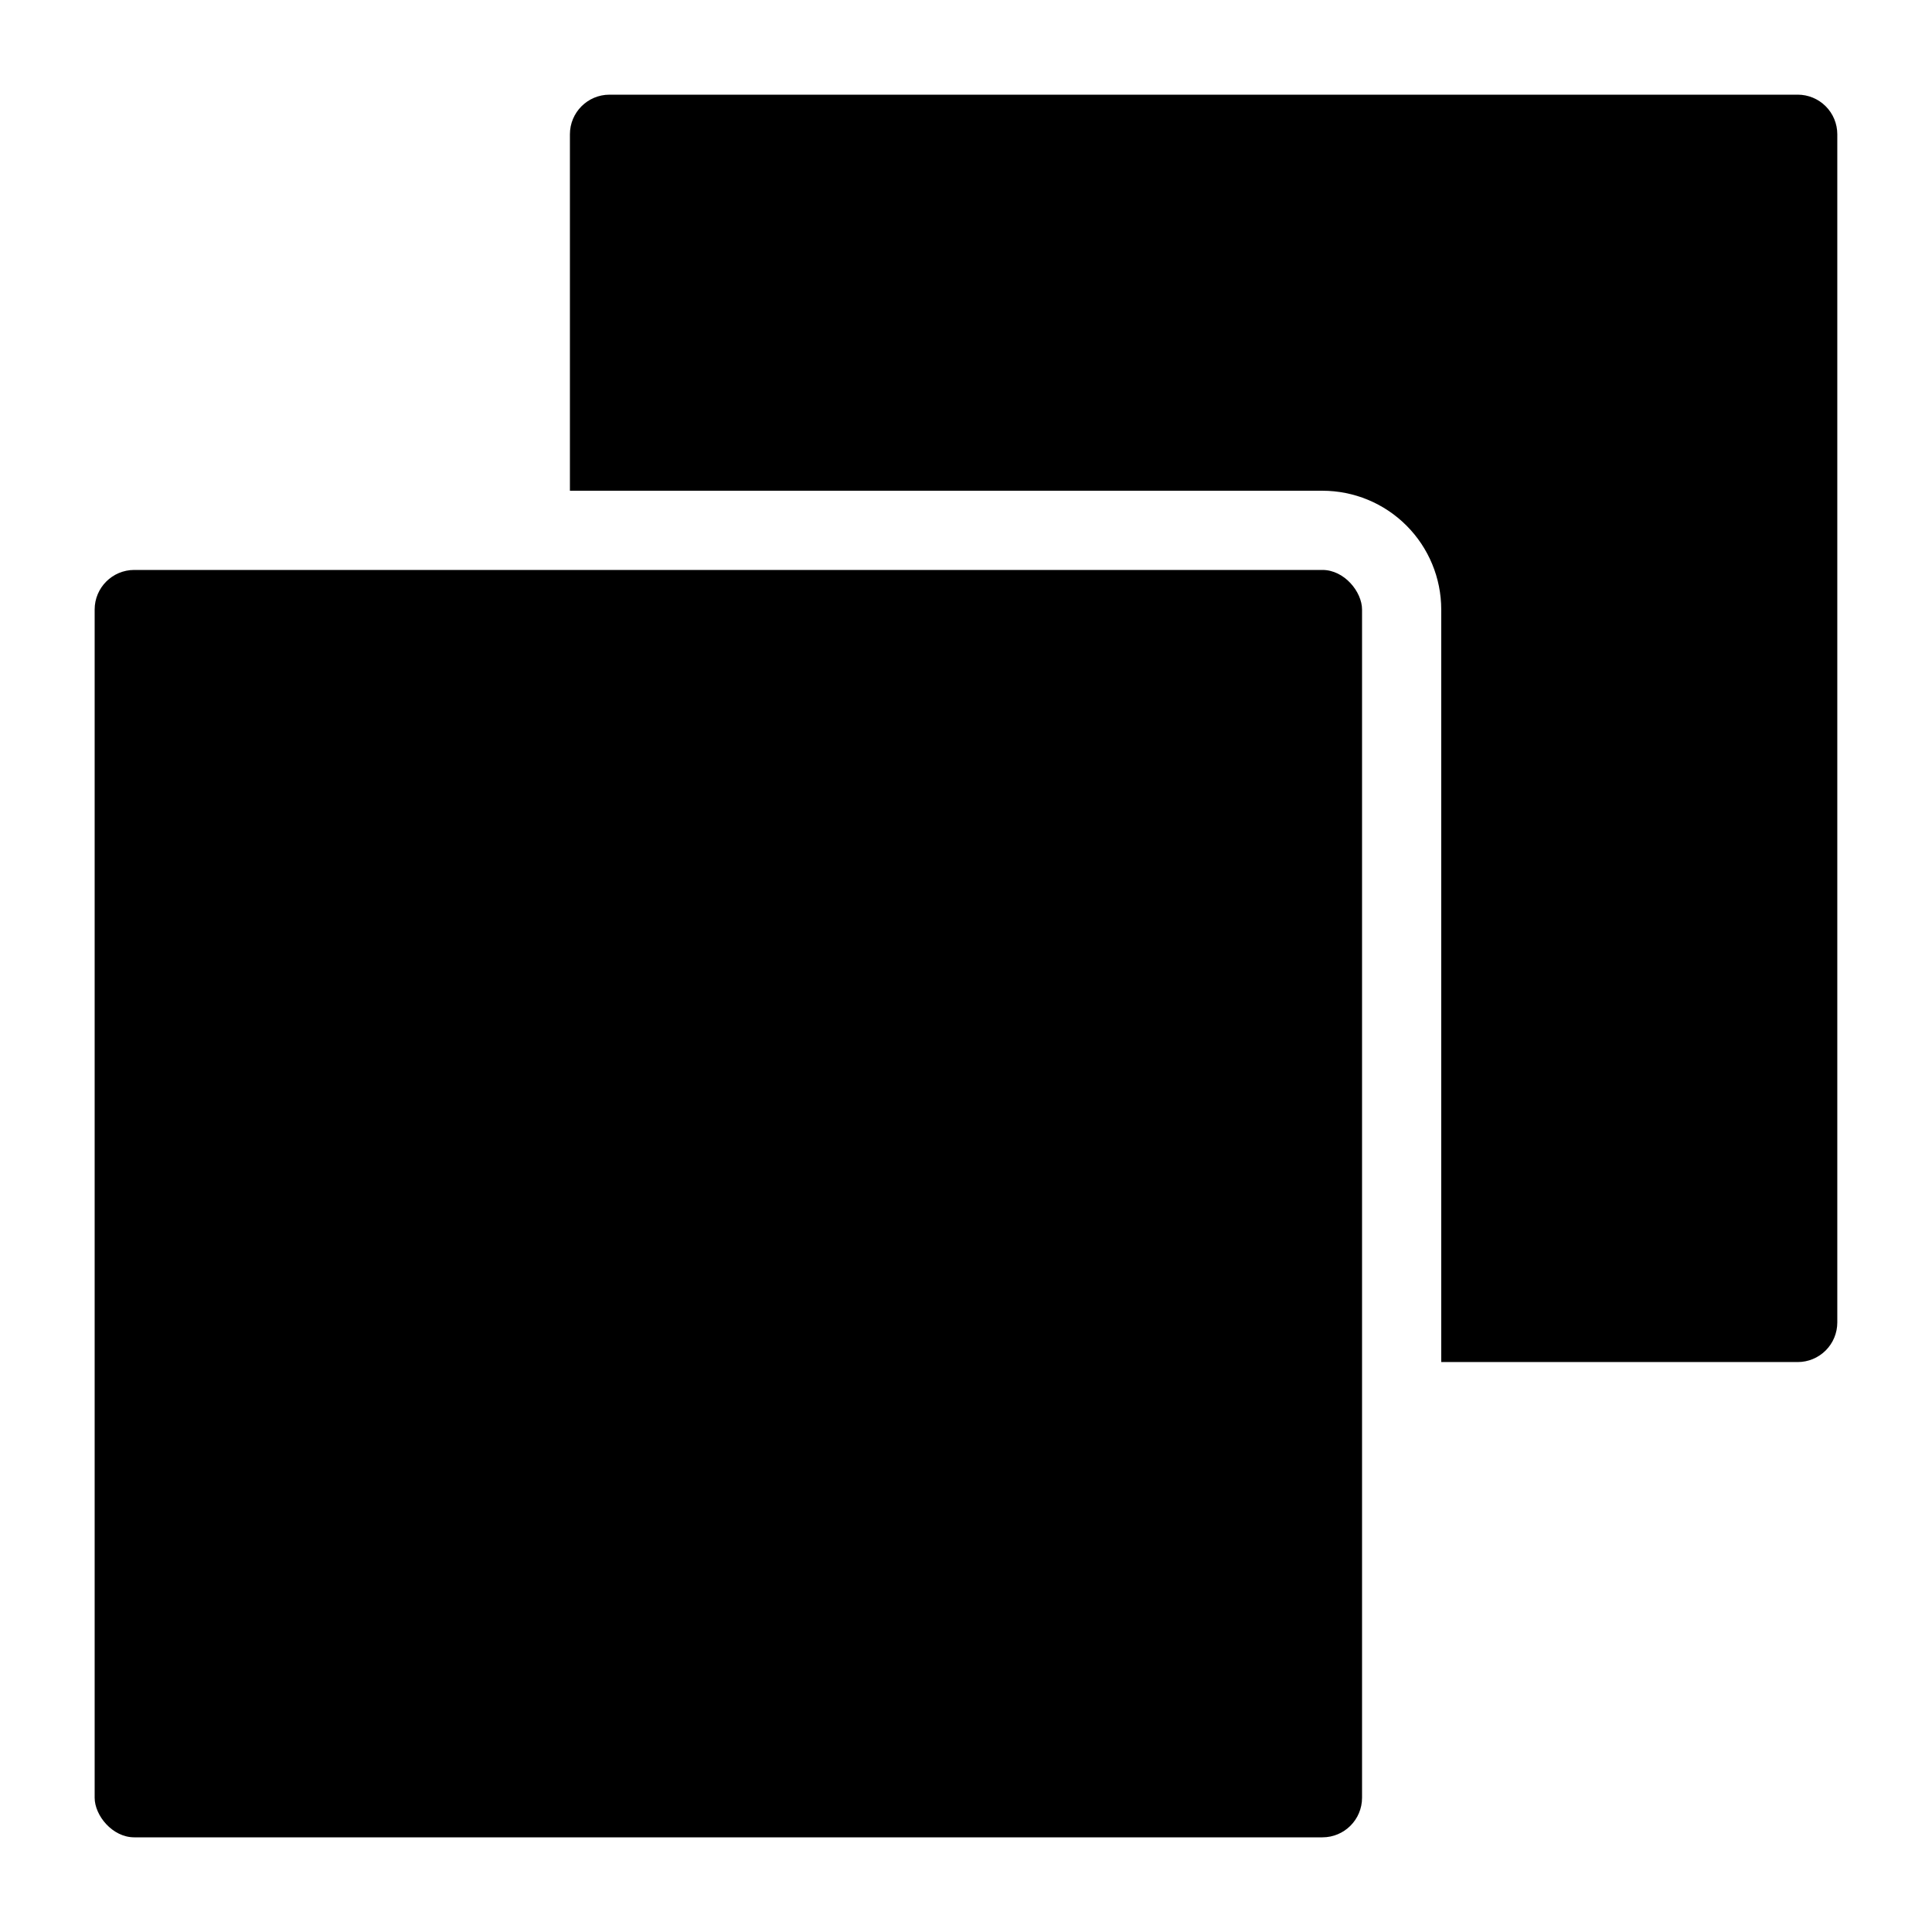
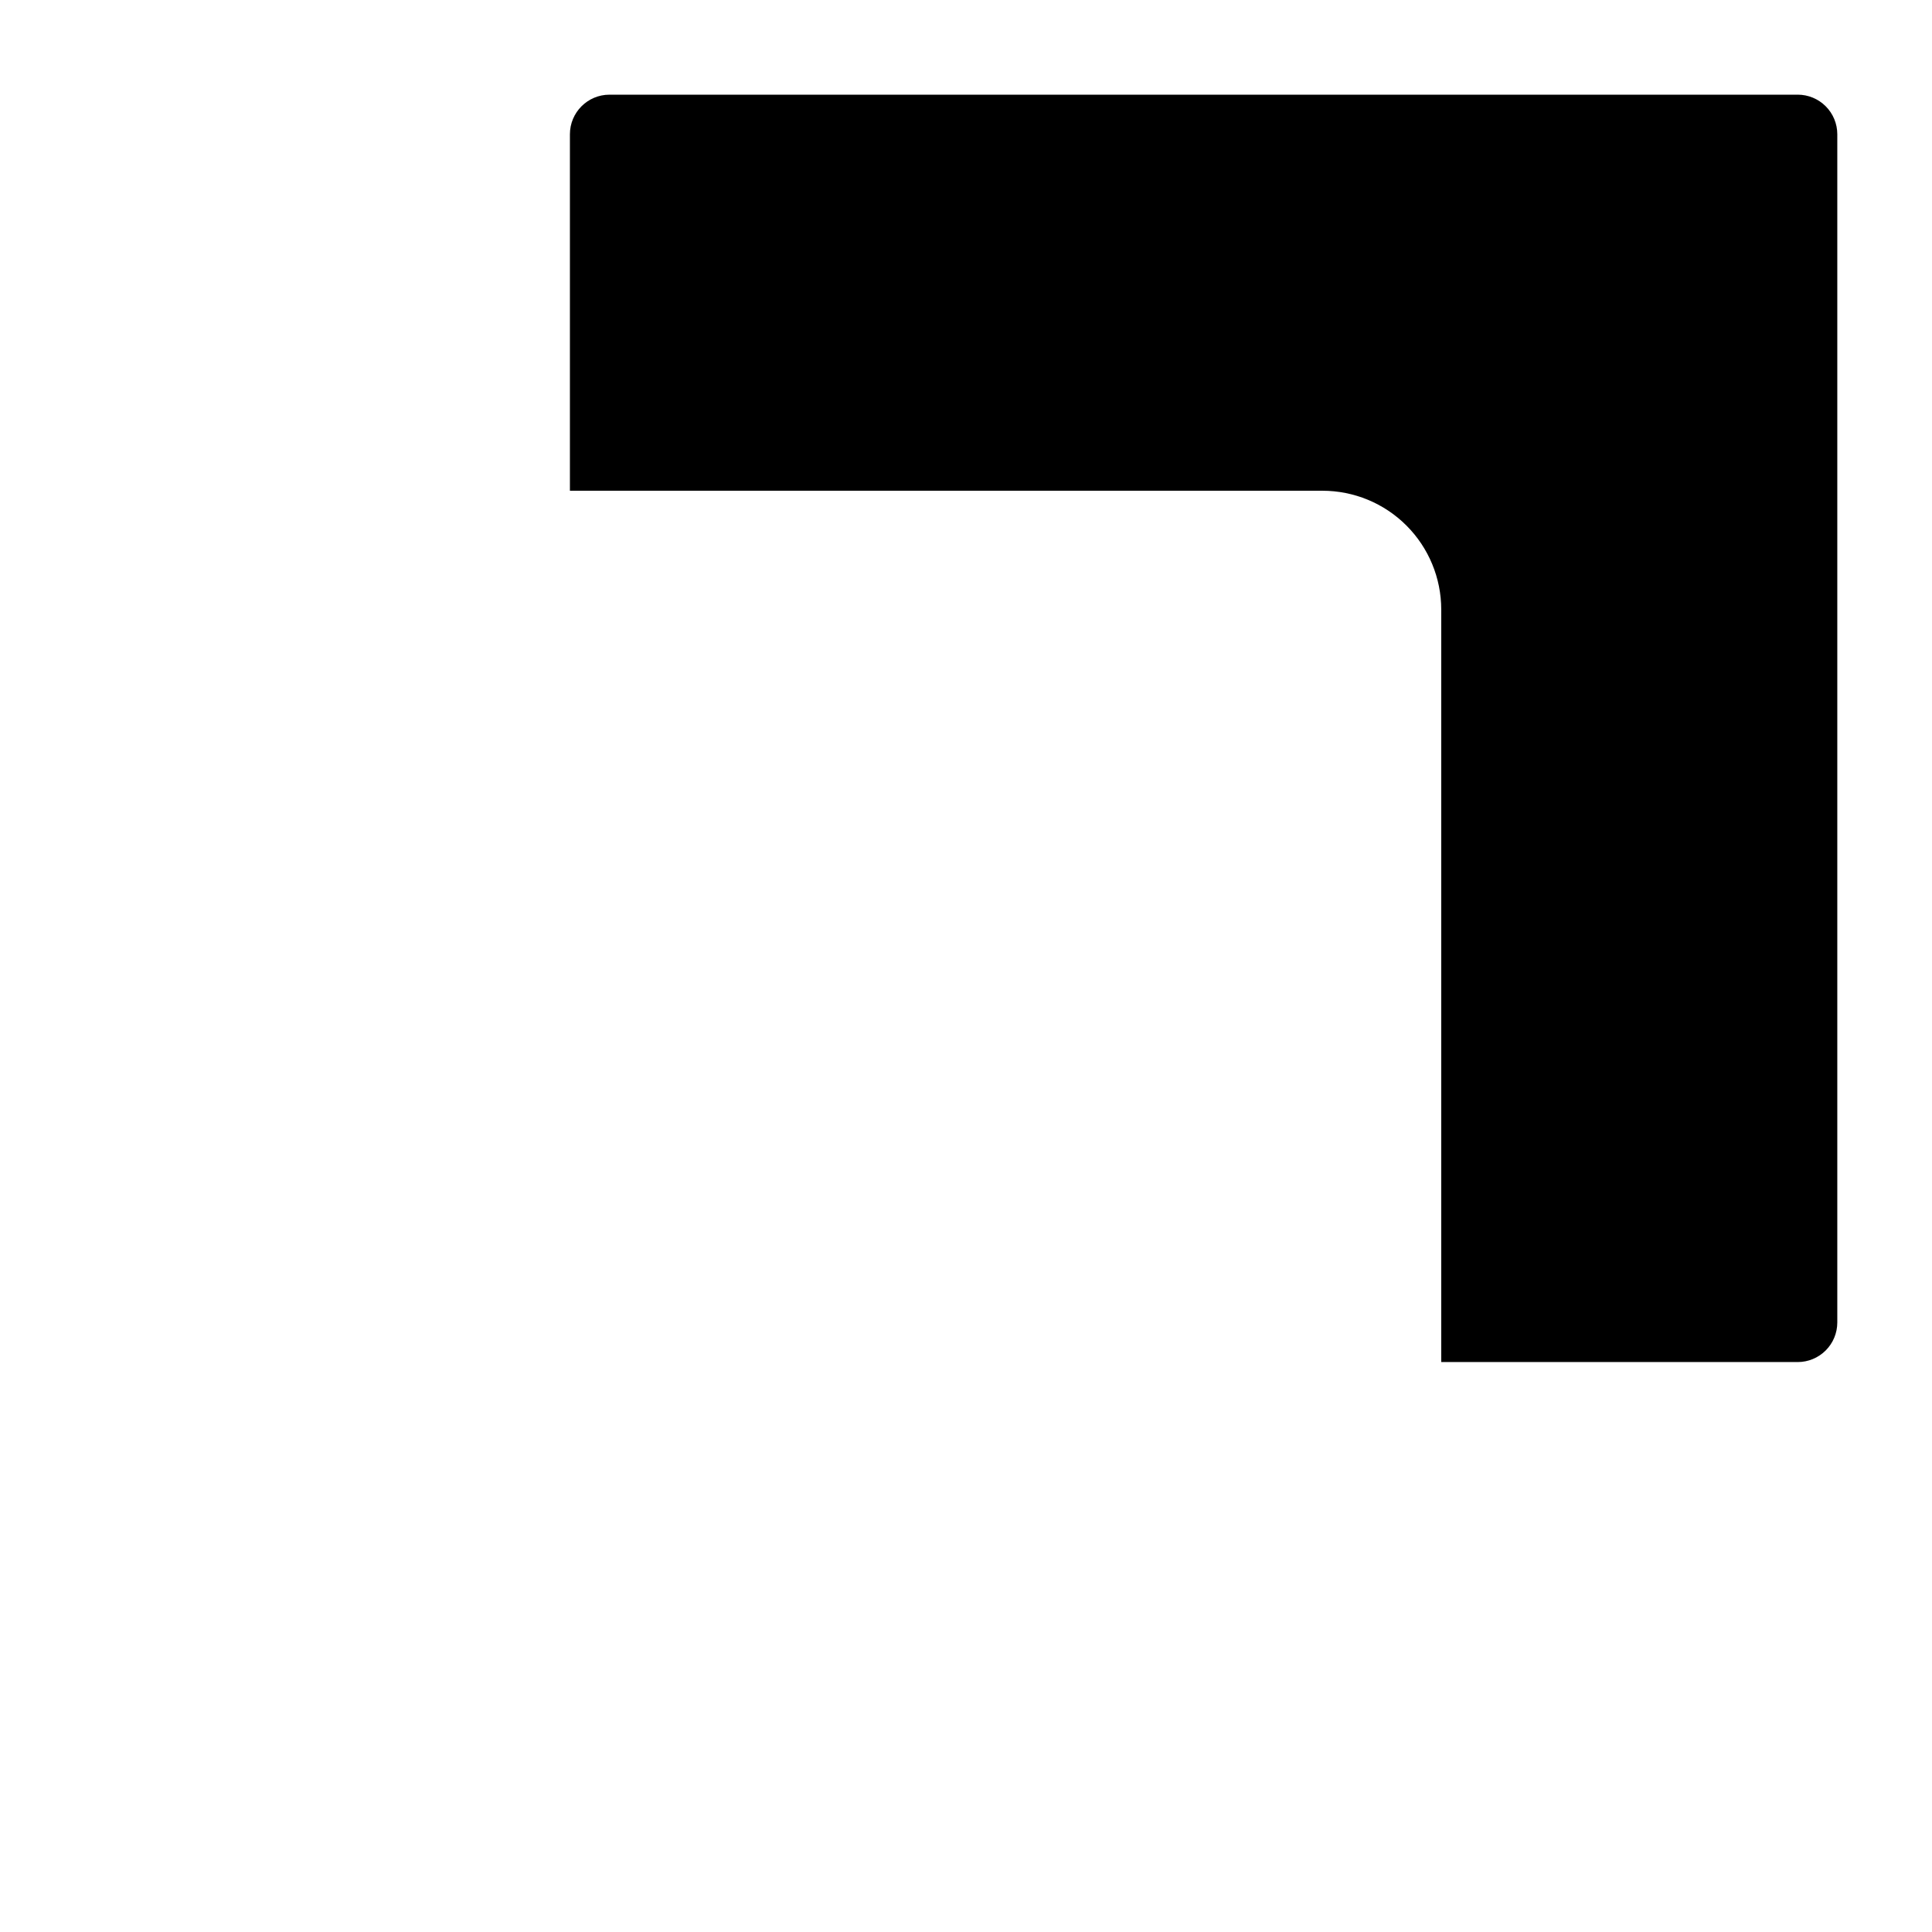
<svg xmlns="http://www.w3.org/2000/svg" fill="#000000" width="800px" height="800px" version="1.1" viewBox="144 144 512 512">
  <g>
-     <path d="m179.58 295.04h314.88c5.797 0 10.496 5.797 10.496 10.496v314.88c0 5.797-4.699 10.496-10.496 10.496h-314.88c-5.797 0-10.496-5.797-10.496-10.496v-314.88c0-5.797 4.699-10.496 10.496-10.496z" />
    <path d="m620.41 169.09h-314.88c-5.797 0-10.496 4.699-10.496 10.496v94.465h199.42c8.352 0 16.363 3.316 22.266 9.223 5.906 5.906 9.223 13.914 9.223 22.266v199.42h94.465c2.785 0 5.453-1.105 7.422-3.074 1.969-1.965 3.074-4.637 3.074-7.422v-314.88c0-2.785-1.105-5.453-3.074-7.422s-4.637-3.074-7.422-3.074z" />
  </g>
</svg>